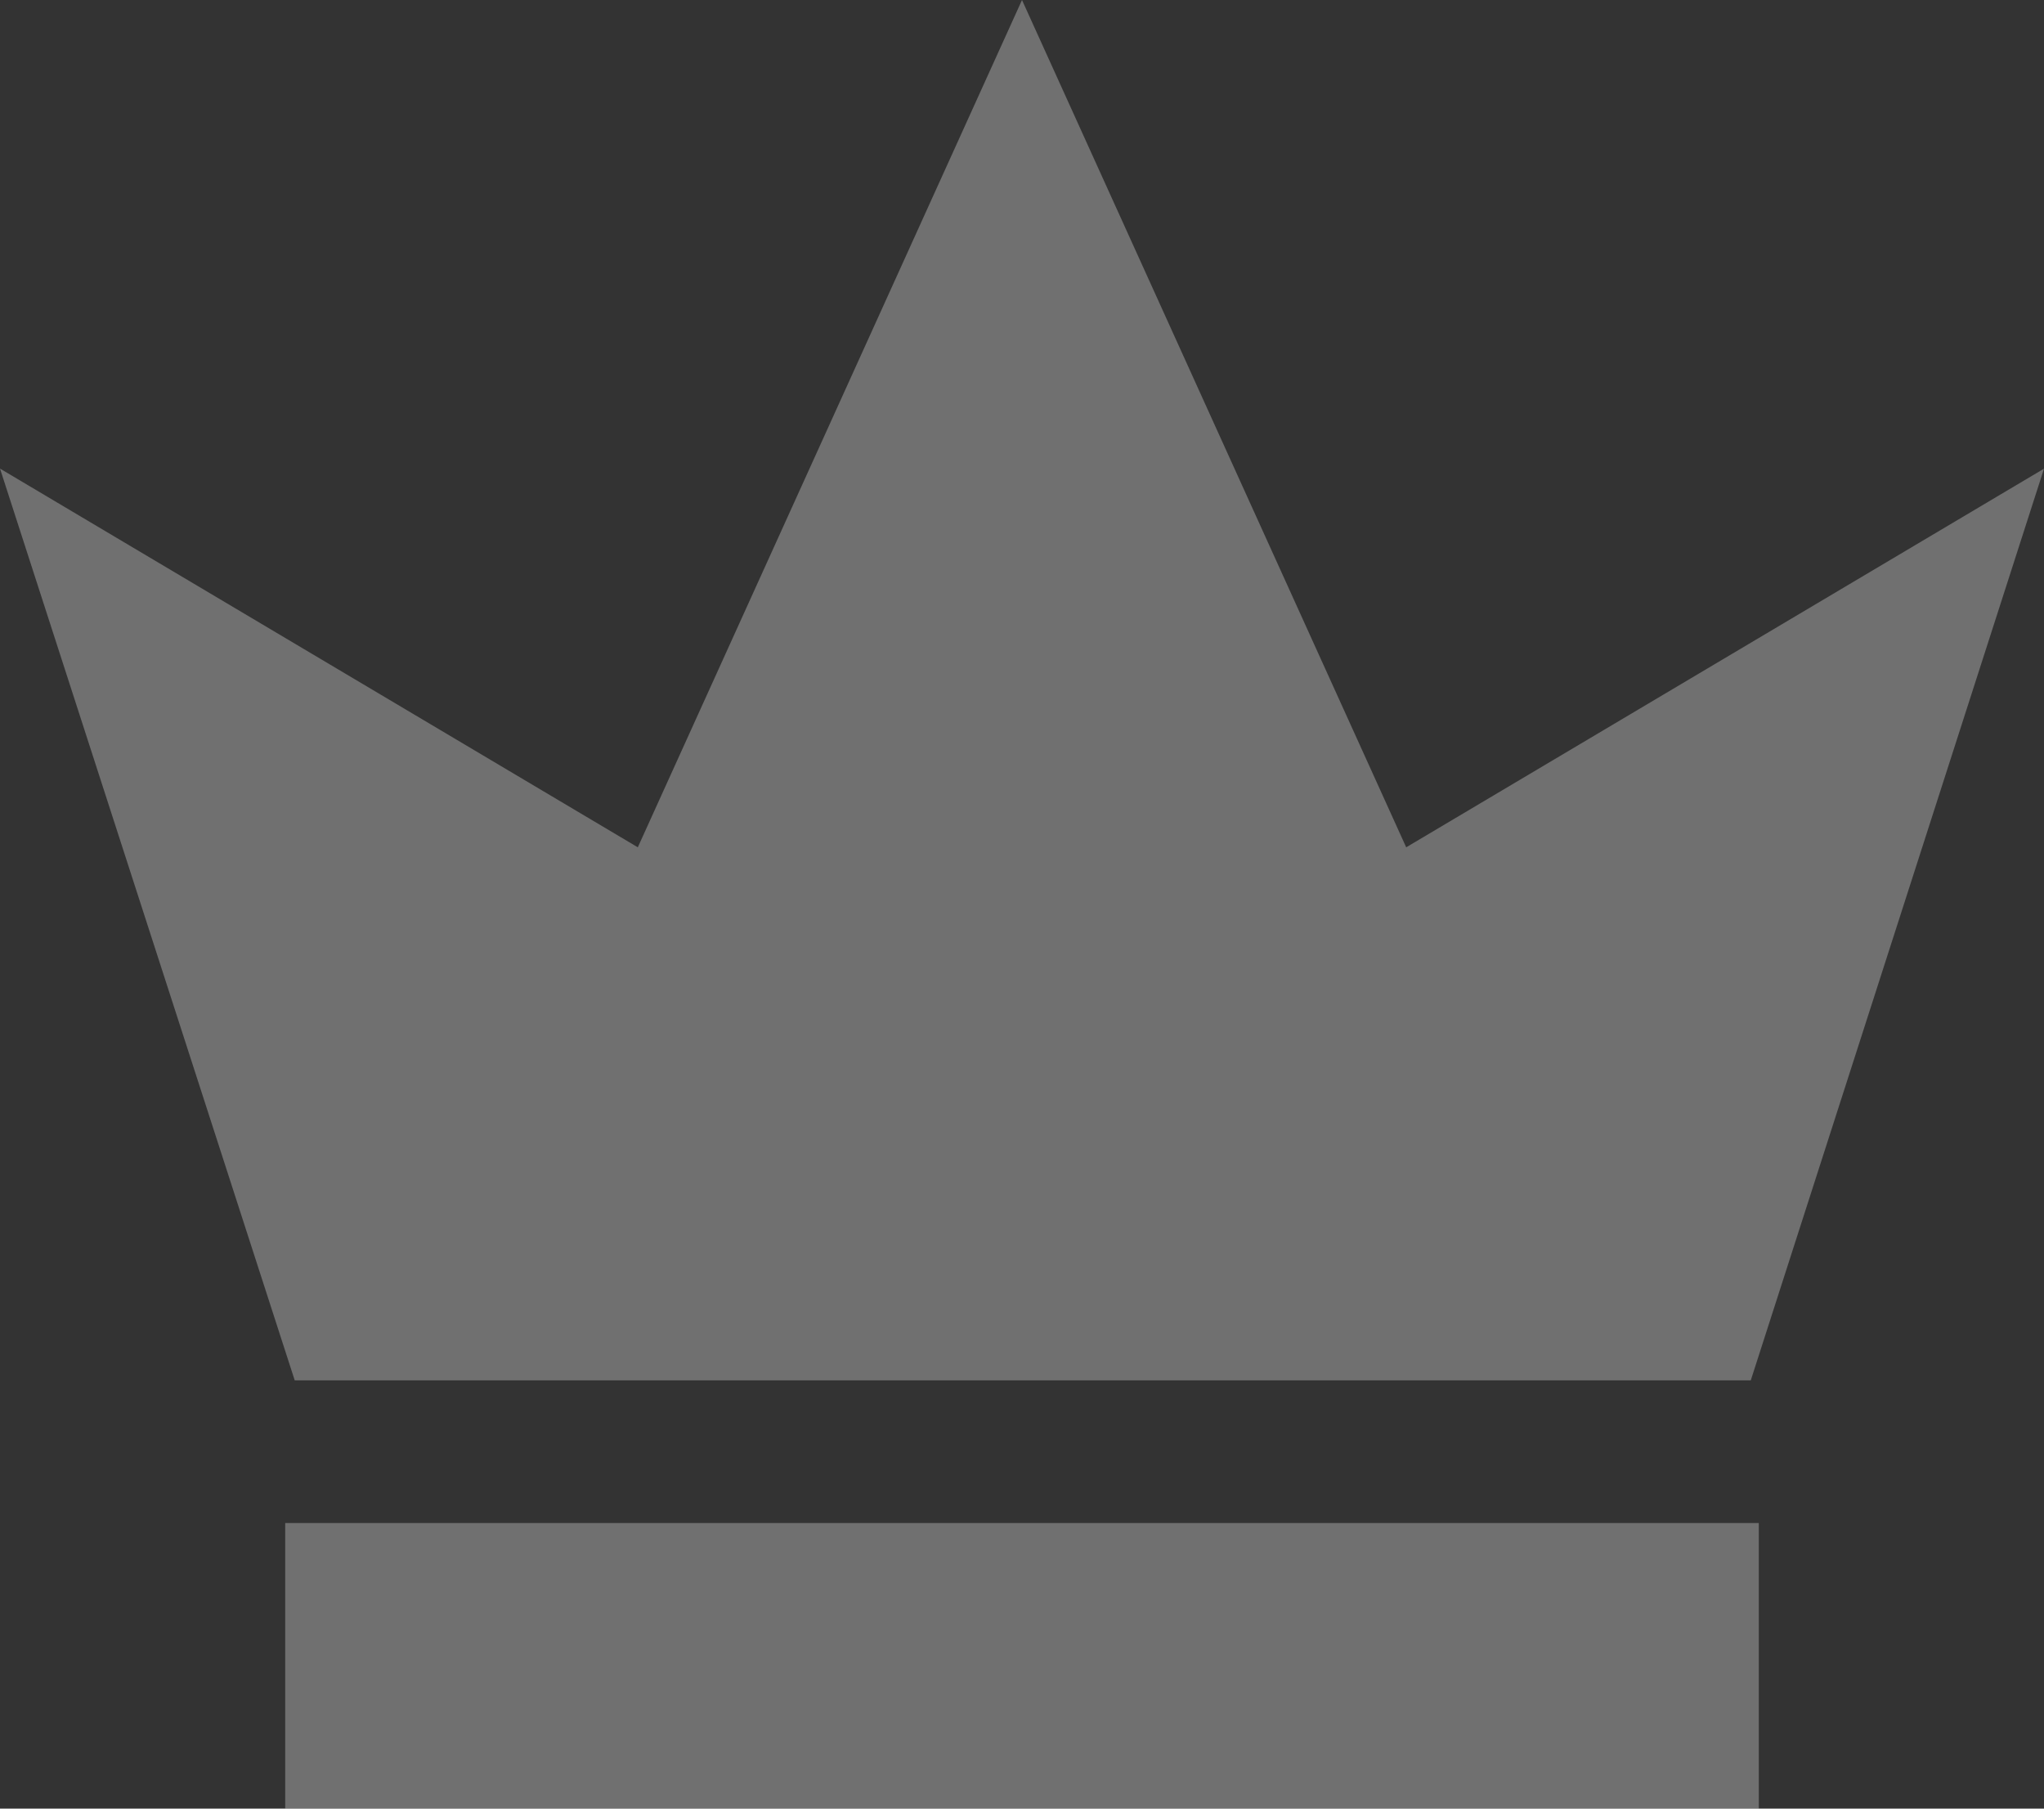
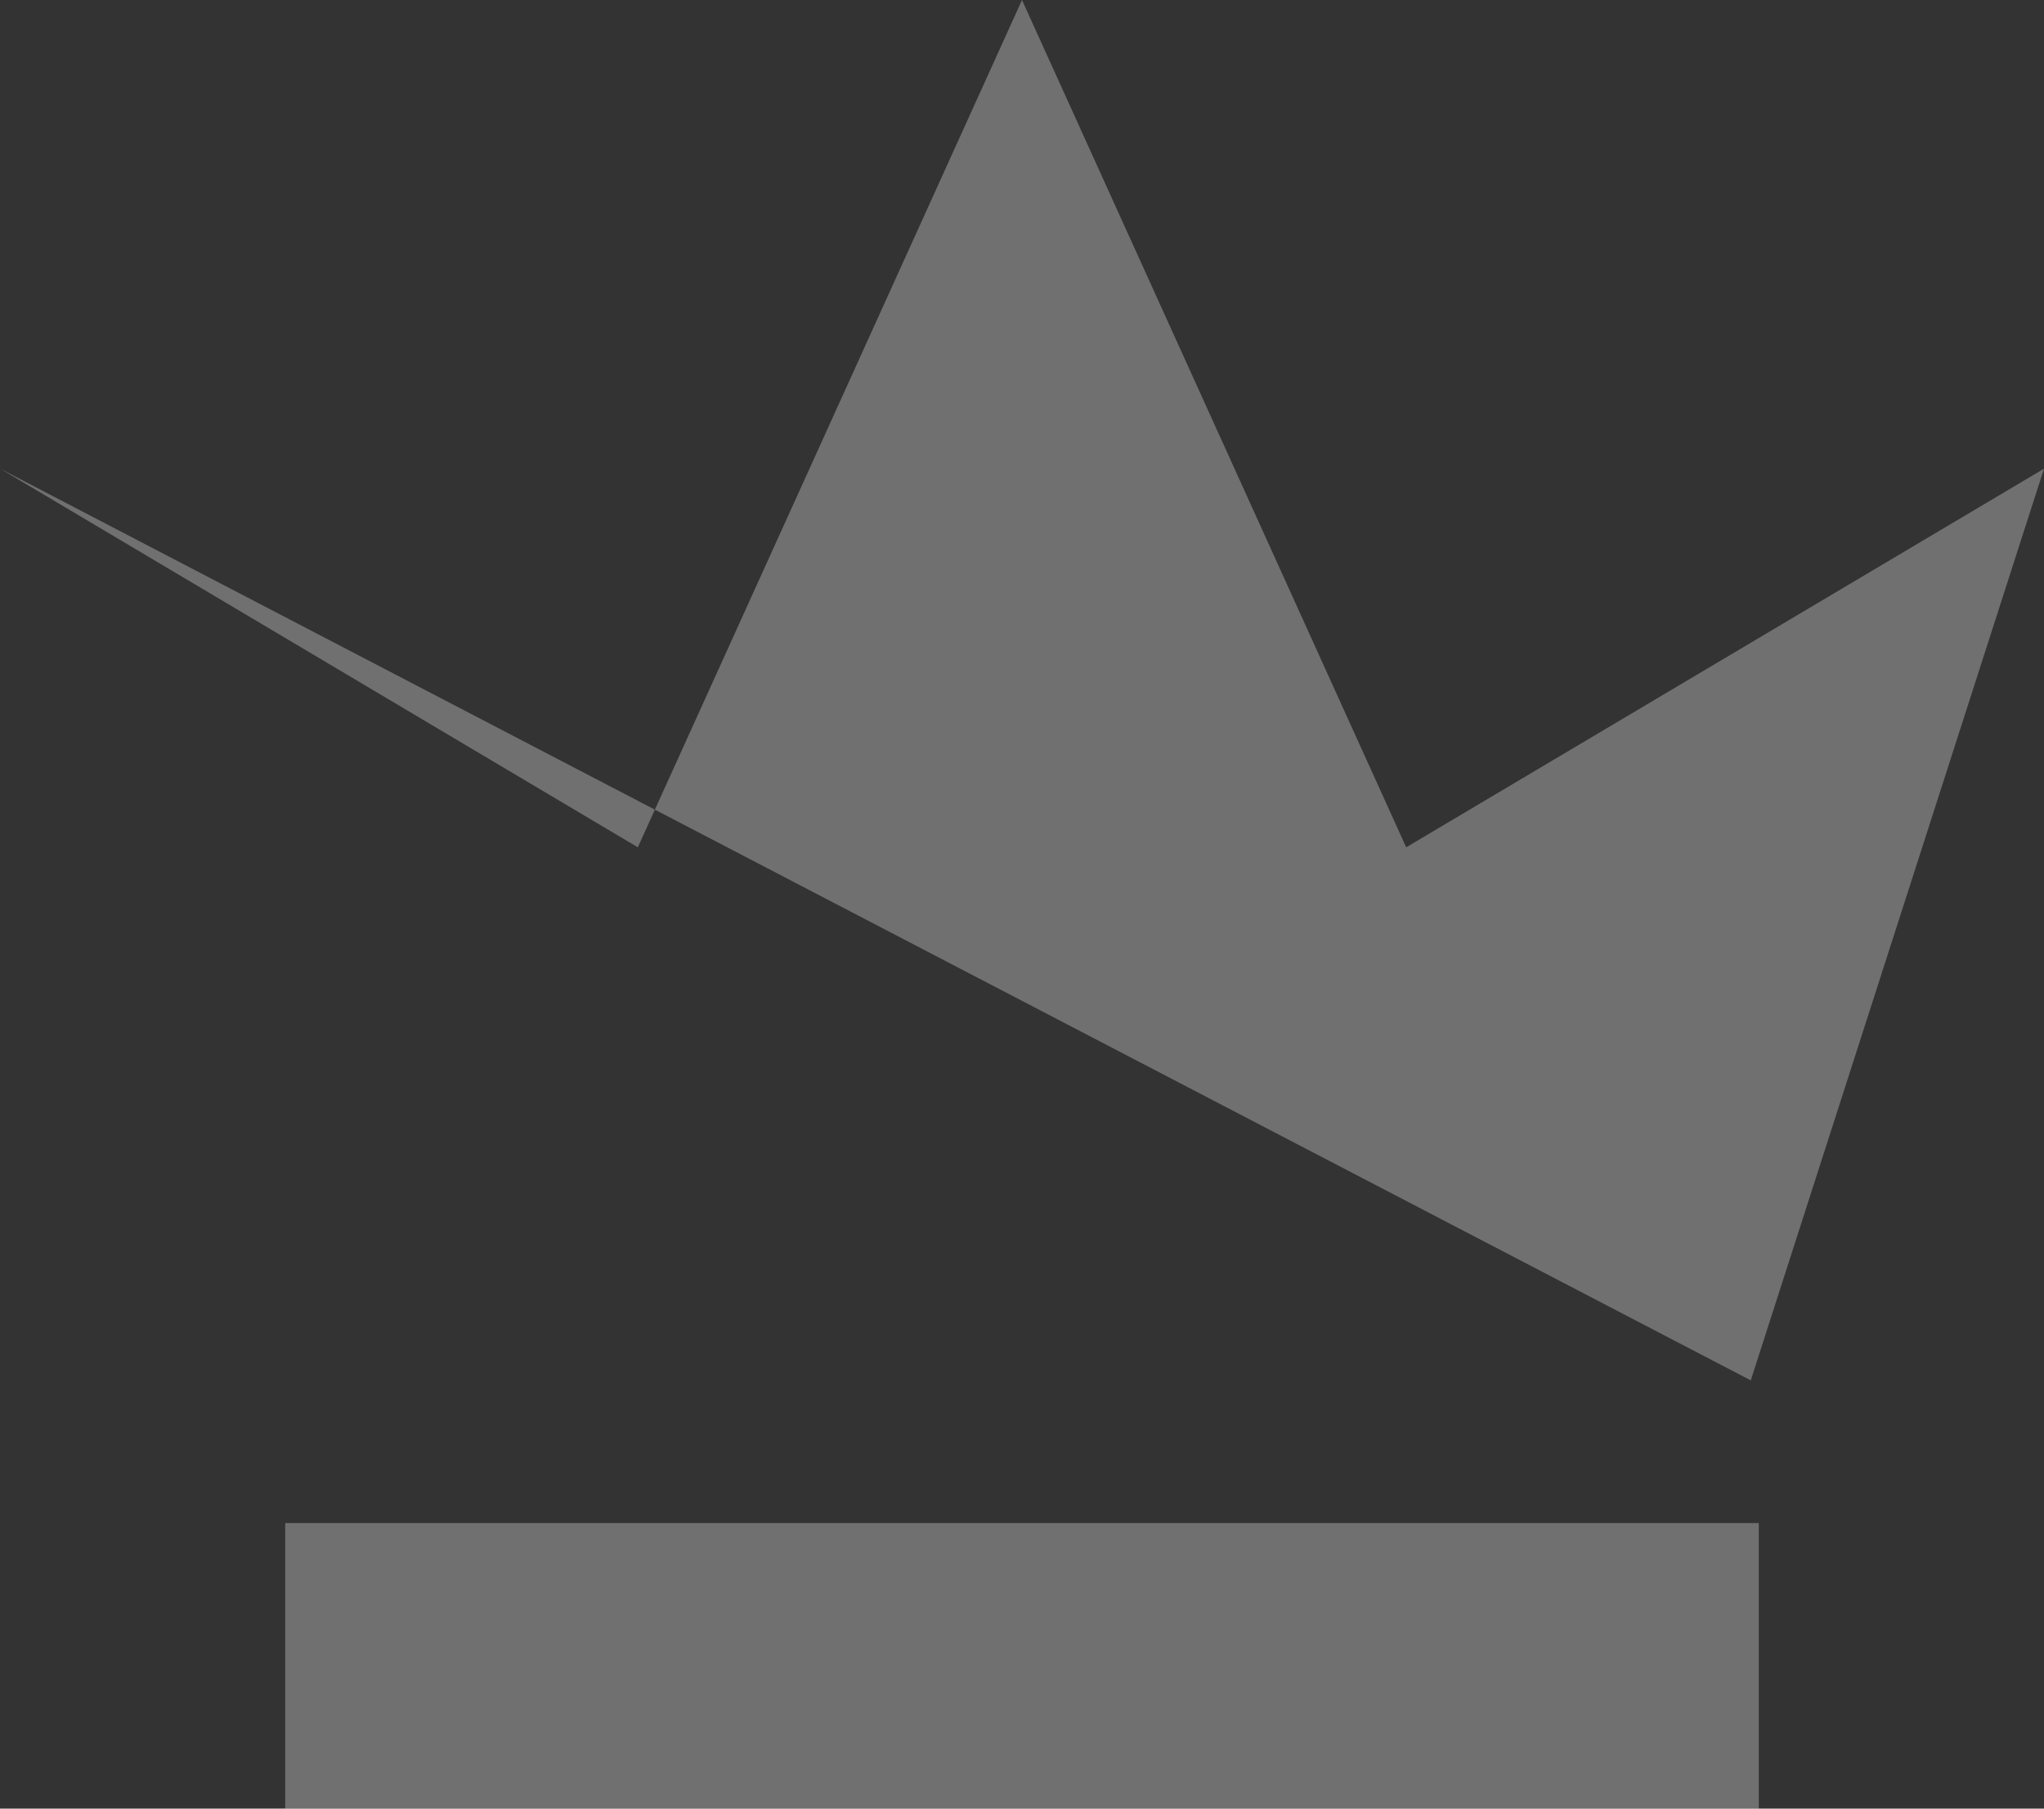
<svg xmlns="http://www.w3.org/2000/svg" width="26" height="23" viewBox="0 0 26 23">
  <rect x="0" y="0" width="26" height="23" fill="#333333" stroke="none" />
-   <path fill="#FFF" fill-rule="evenodd" d="M22.372 19.368V23H3.628v-3.632h18.744zM13 0l4.887 10.775L26 5.96l-3.73 11.594H3.749L0 5.959l8.113 4.816L13 0z" opacity=".3" />
+   <path fill="#FFF" fill-rule="evenodd" d="M22.372 19.368V23H3.628v-3.632h18.744zM13 0l4.887 10.775L26 5.96l-3.73 11.594L0 5.959l8.113 4.816L13 0z" opacity=".3" />
</svg>